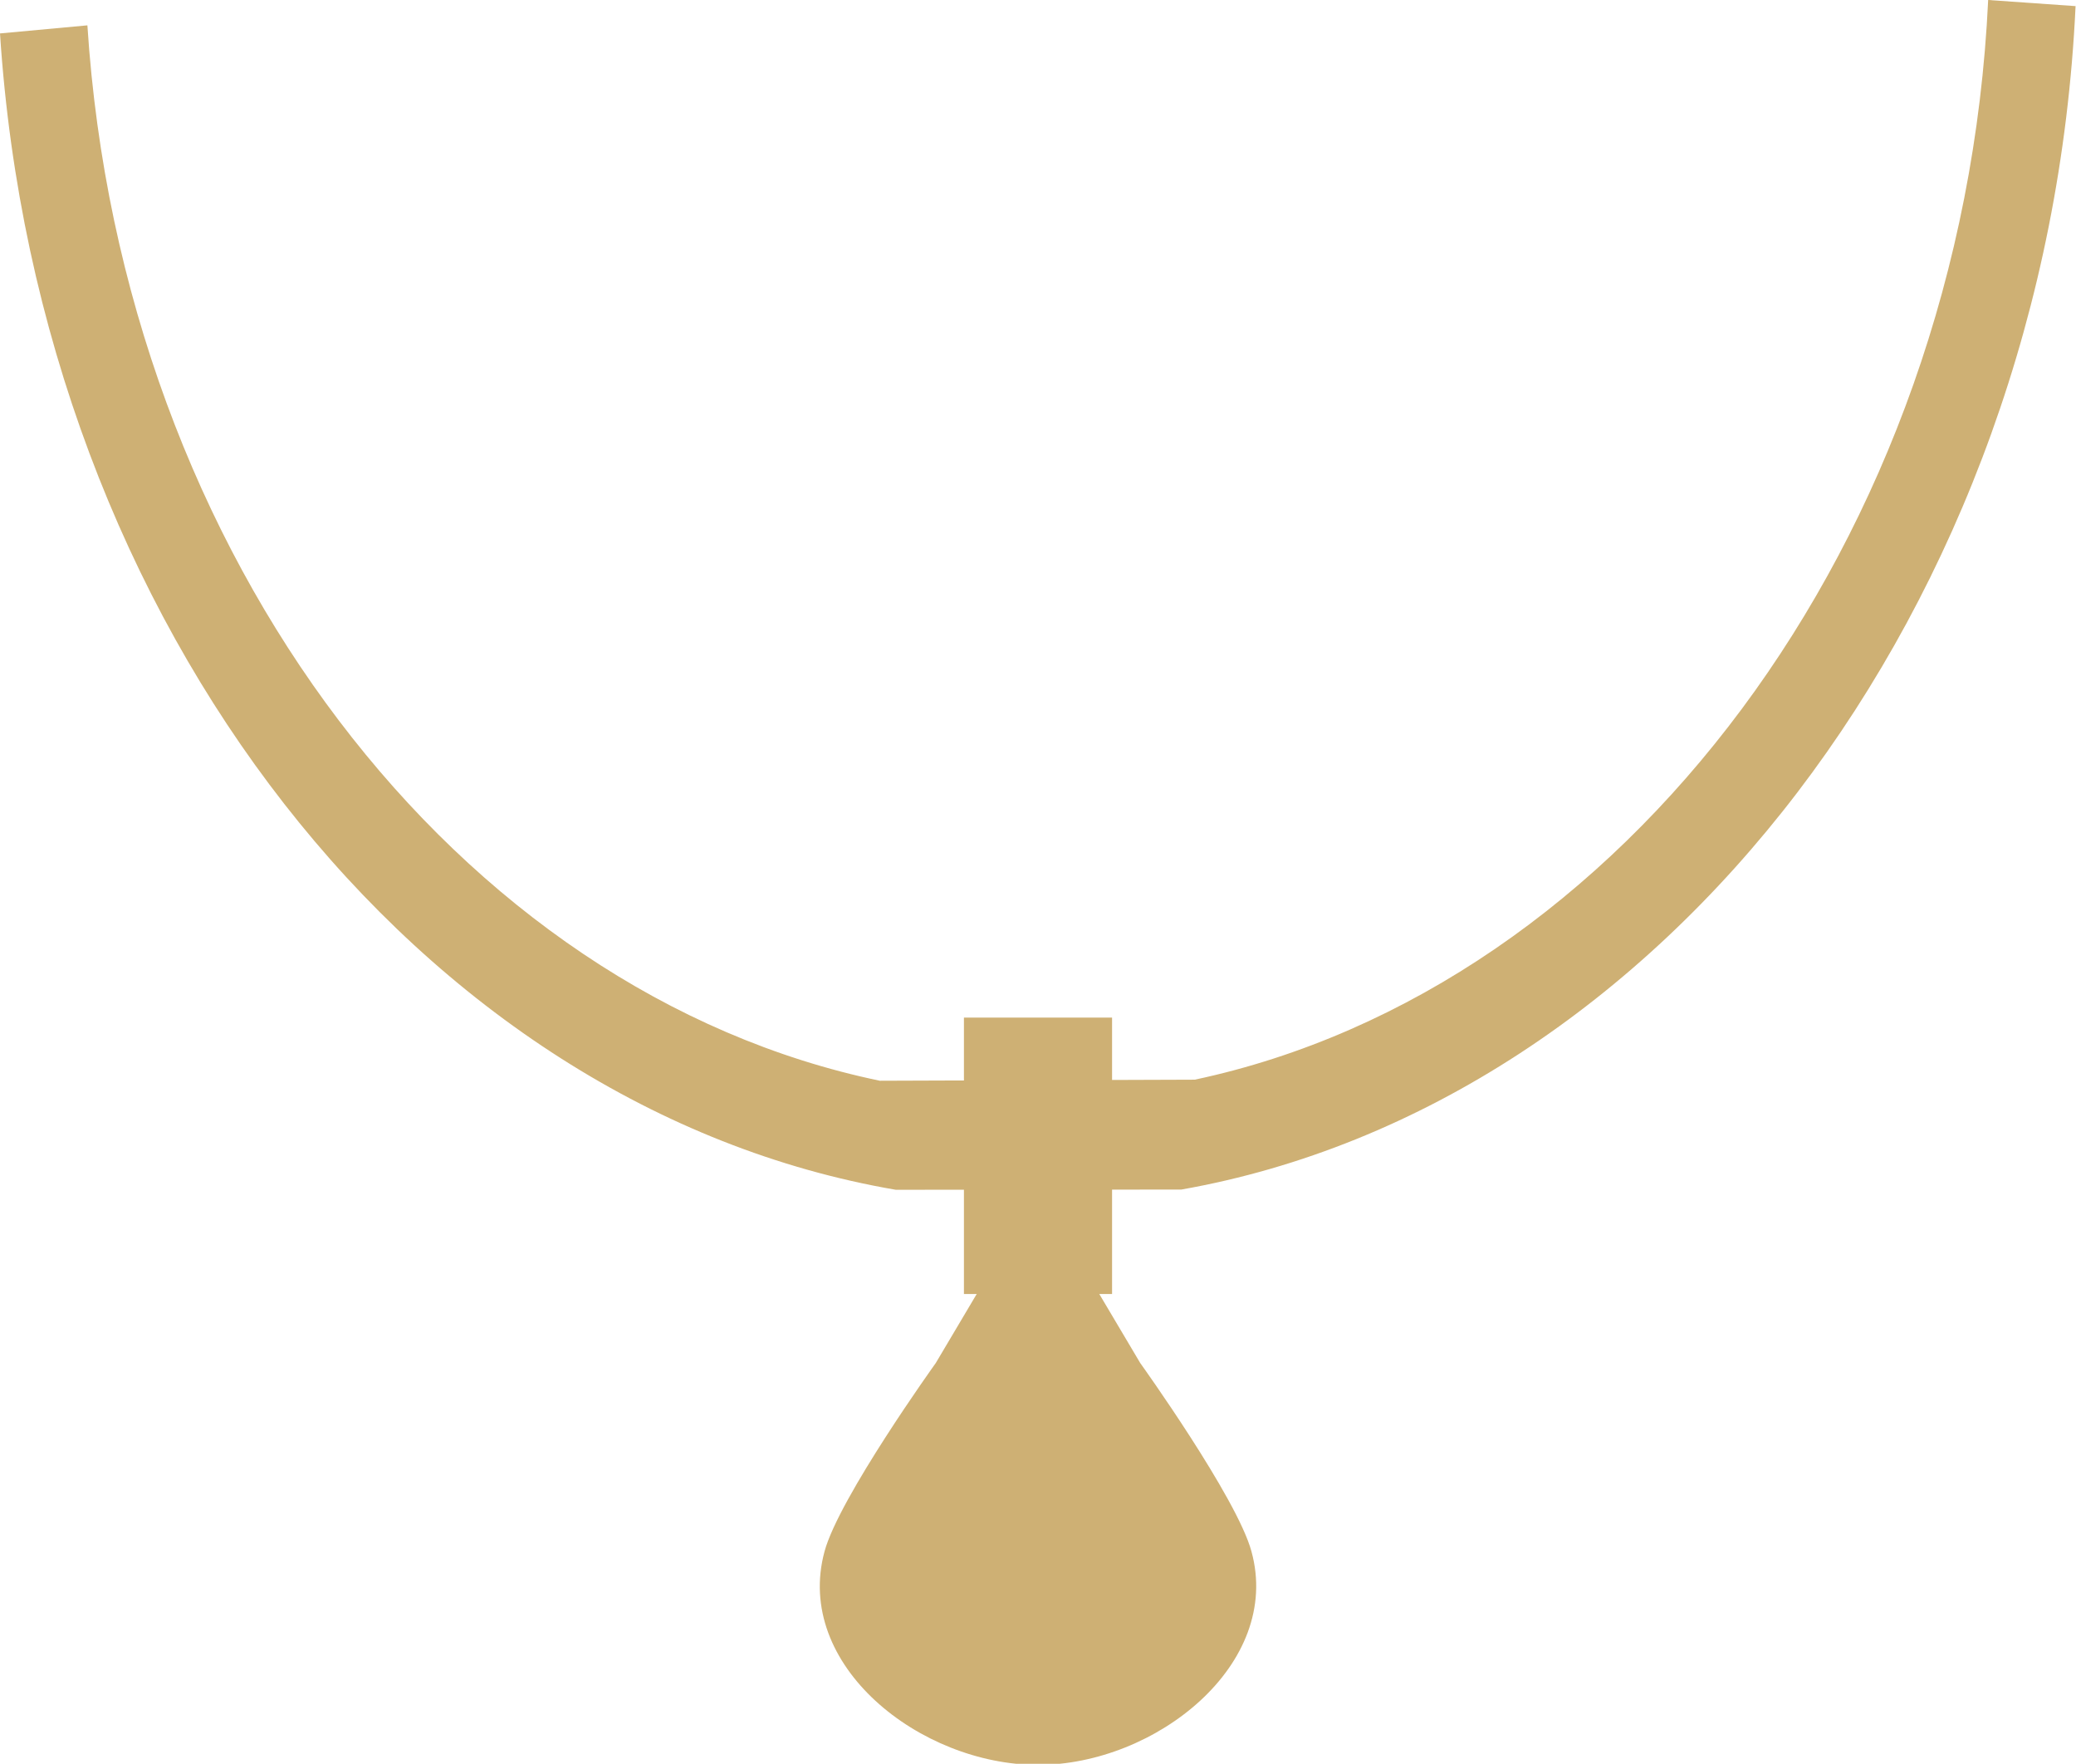
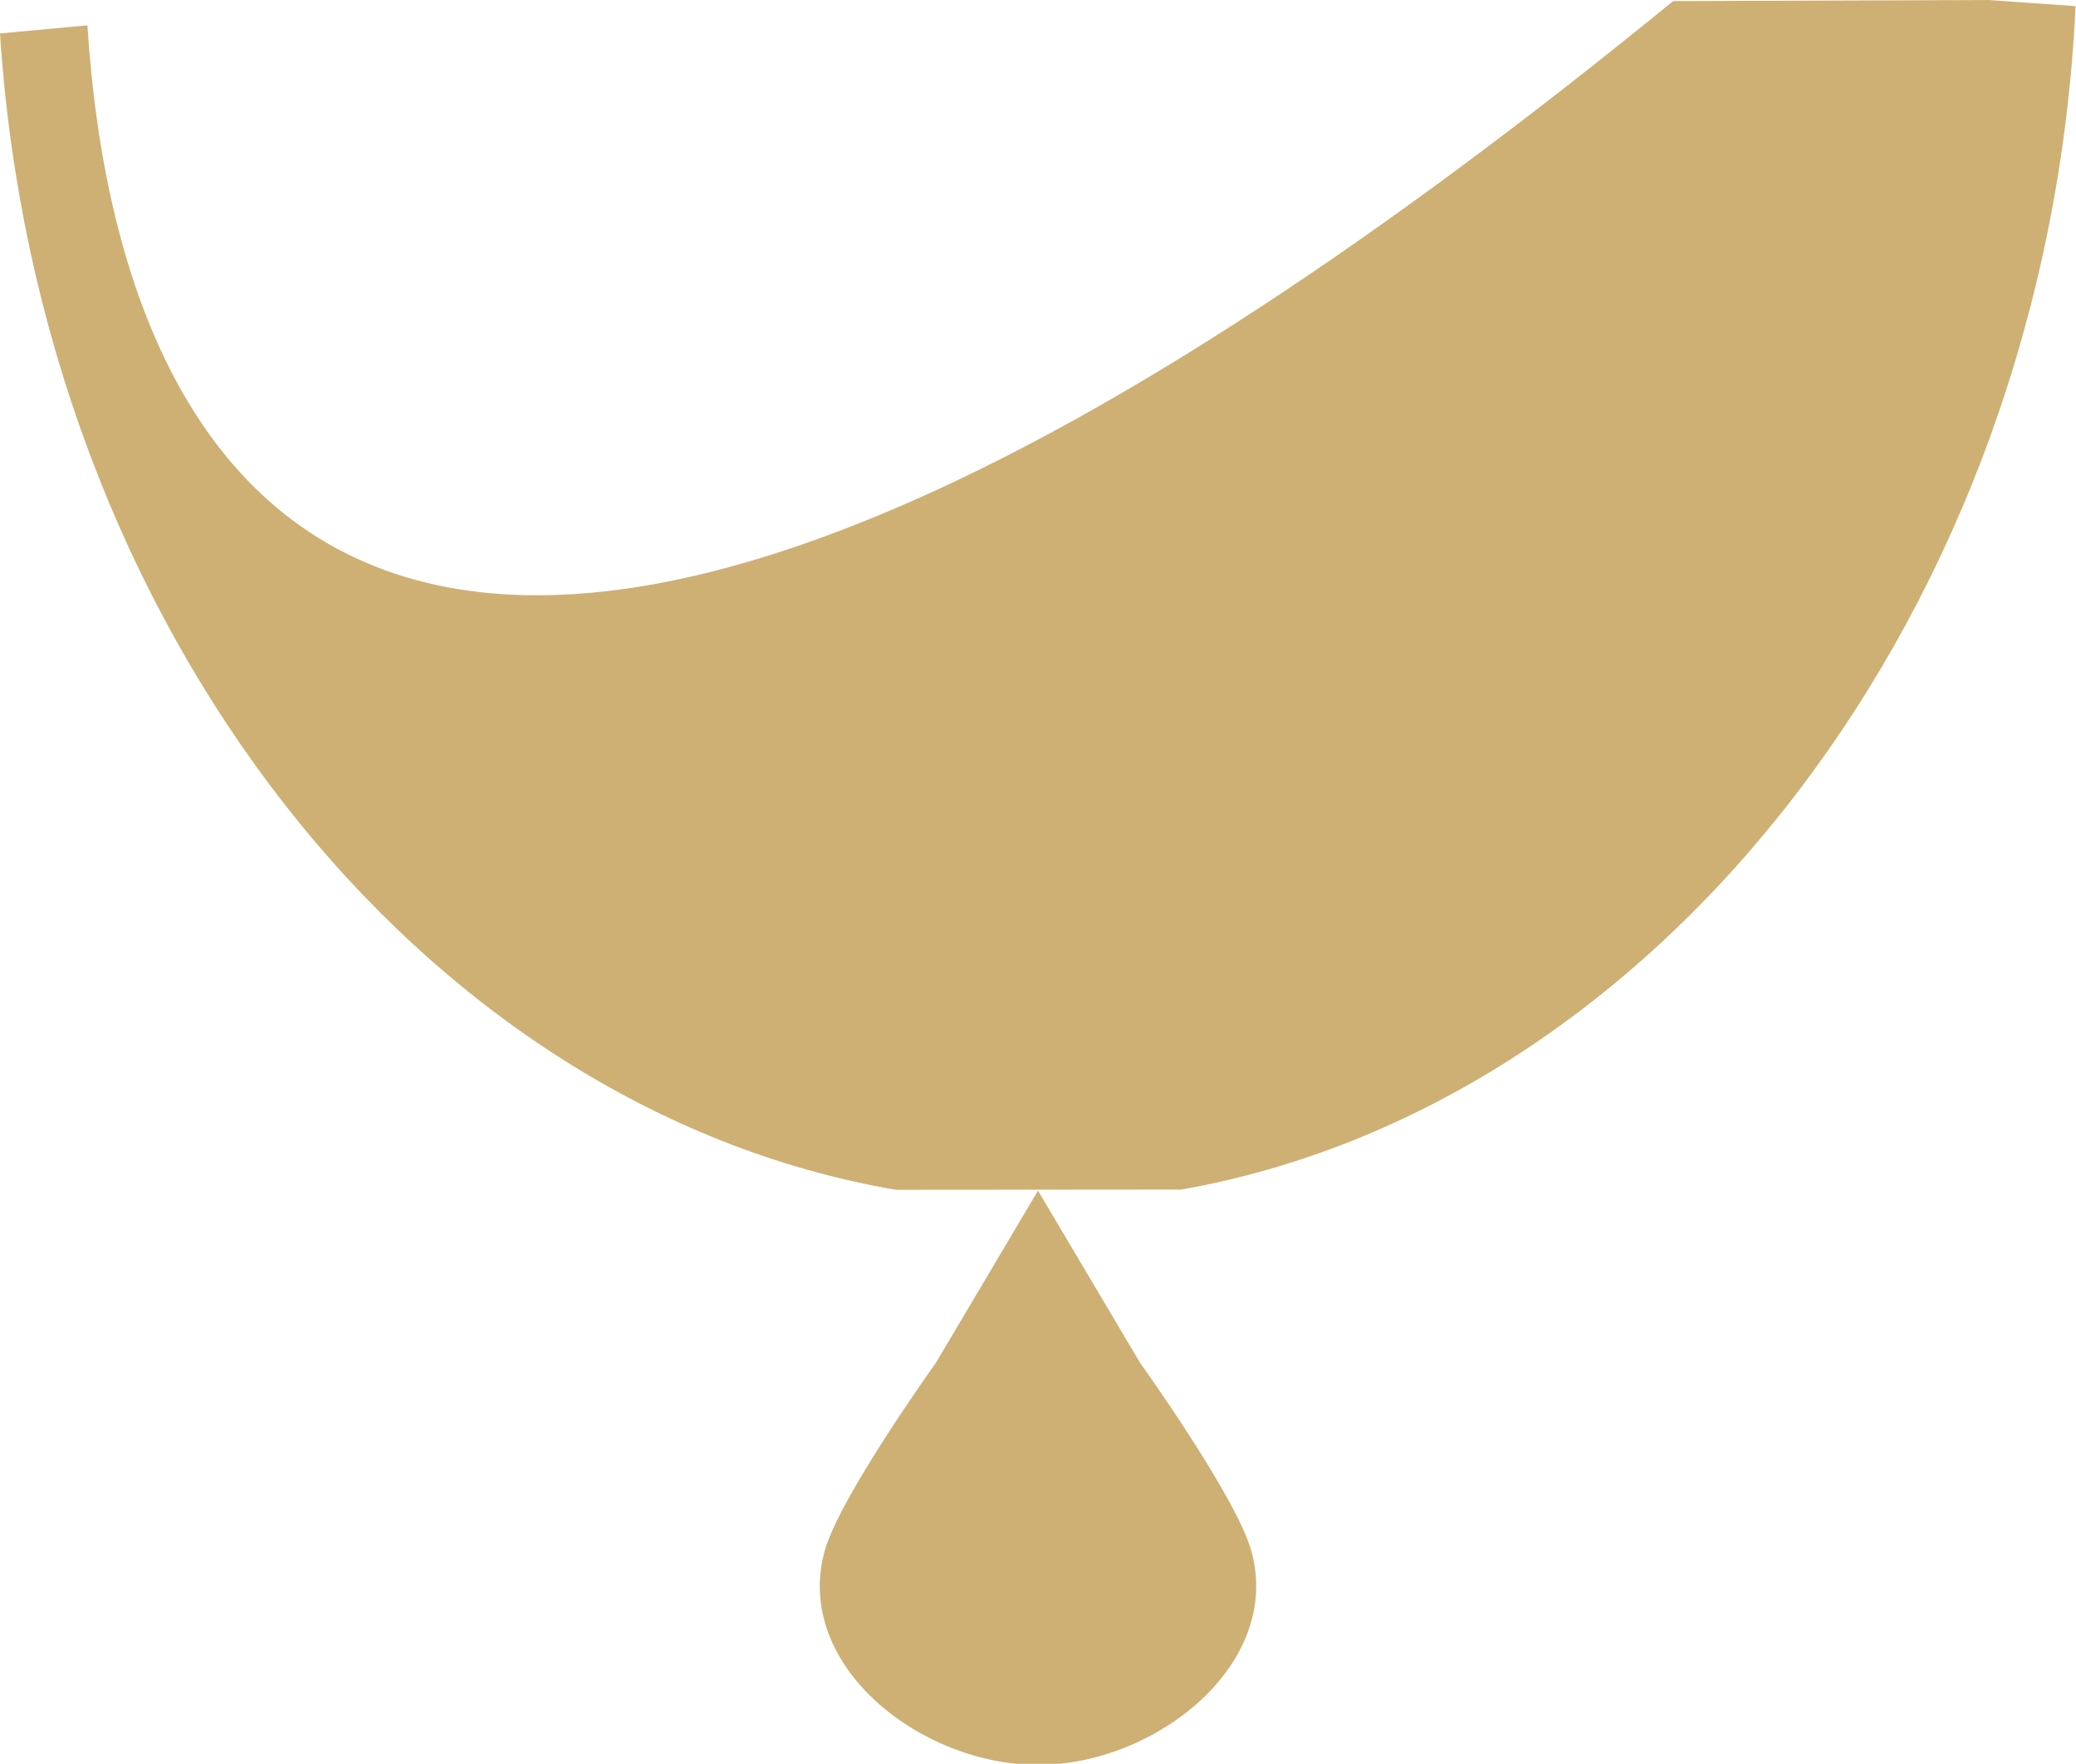
<svg xmlns="http://www.w3.org/2000/svg" viewBox="0 0 95.02 80.72">
  <defs>
    <style>.cls-1{fill:#ceb074;}</style>
  </defs>
  <g id="Calque_2" data-name="Calque 2">
    <g id="Layer_2" data-name="Layer 2">
      <path class="cls-1" d="M52.19,62.38l-4.68-7.89-4.68,7.89S38.4,68.55,37.74,71c-1.42,5.21,4.38,9.77,9.77,9.77S58.7,76.16,57.28,71C56.62,68.55,52.19,62.38,52.19,62.38Z" />
-       <rect class="cls-1" x="44.12" y="46.57" width="6.78" height="12.65" />
    </g>
    <g id="Layer_1" data-name="Layer 1">
-       <path class="cls-1" d="M54.07,54.44C76,50.57,93.71,27.87,95,.28L91,0c-1.17,24.79-16.8,45.26-36.31,49.41l-14.42.05C21,45.45,5.58,25.58,4,1.16L0,1.53c1.77,27.2,19.26,49.19,41,52.92" />
+       <path class="cls-1" d="M54.07,54.44C76,50.57,93.71,27.87,95,.28L91,0l-14.42.05C21,45.45,5.58,25.58,4,1.16L0,1.53c1.77,27.2,19.26,49.19,41,52.92" />
    </g>
  </g>
</svg>